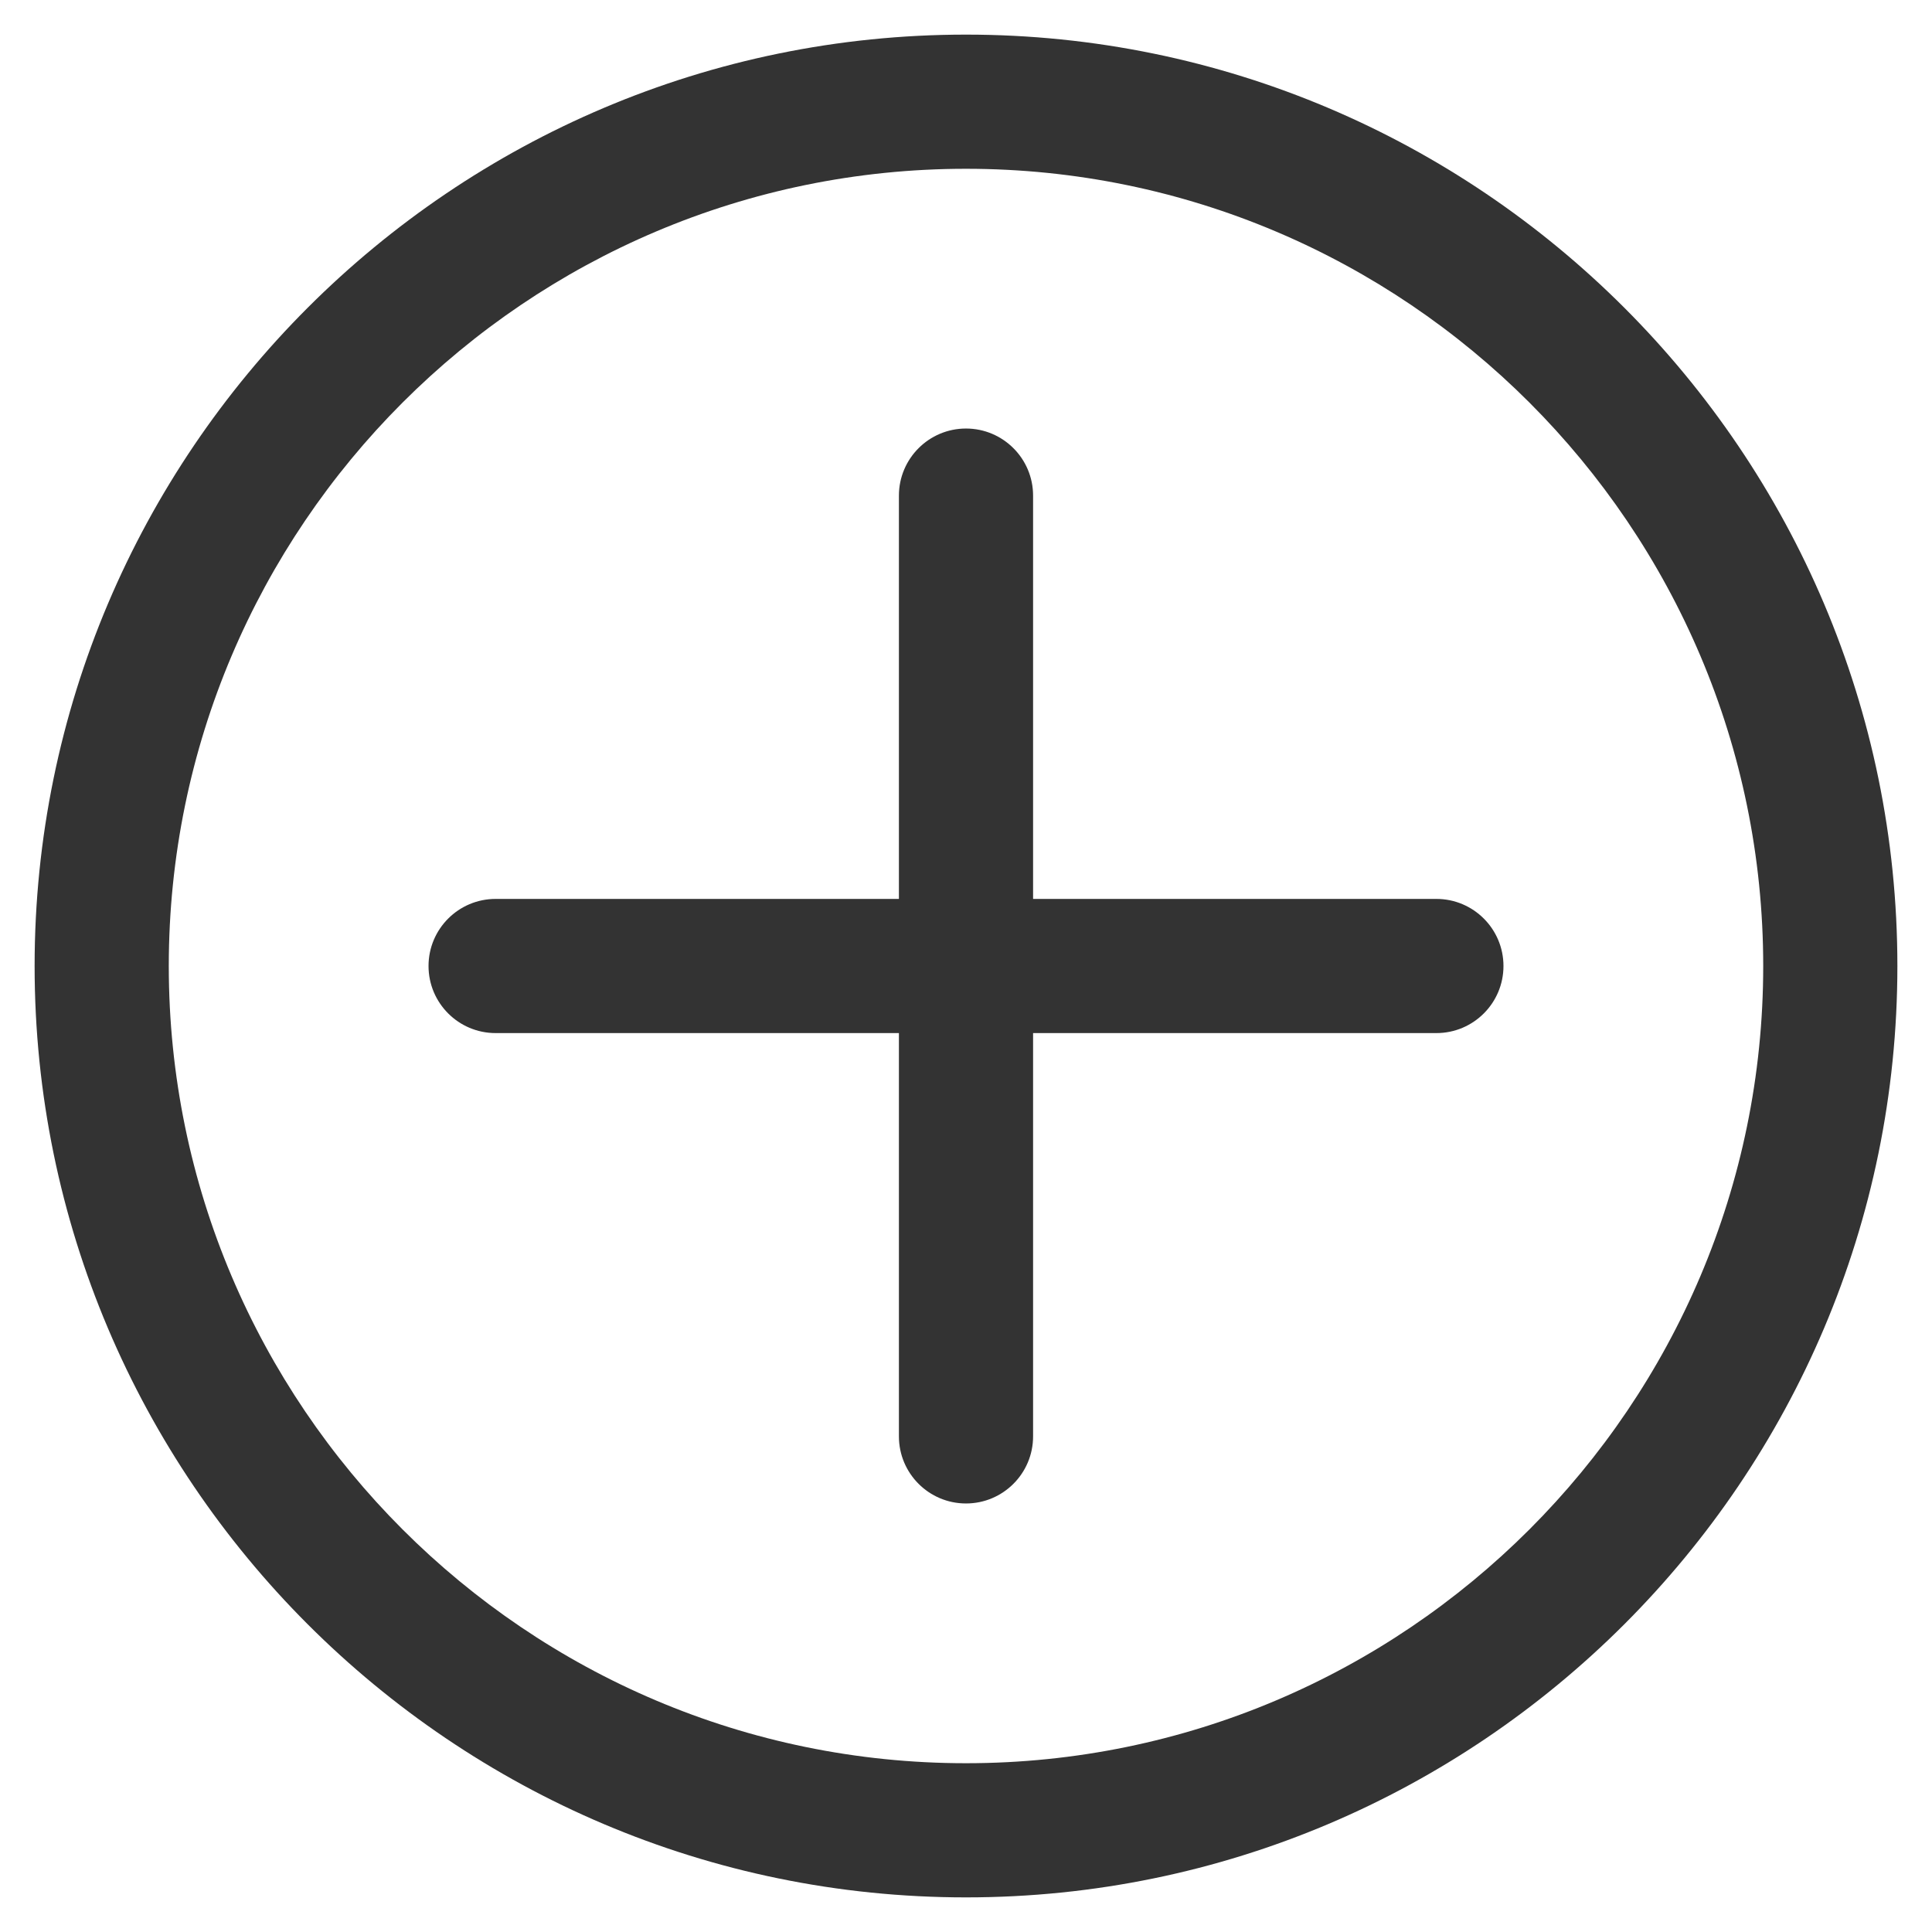
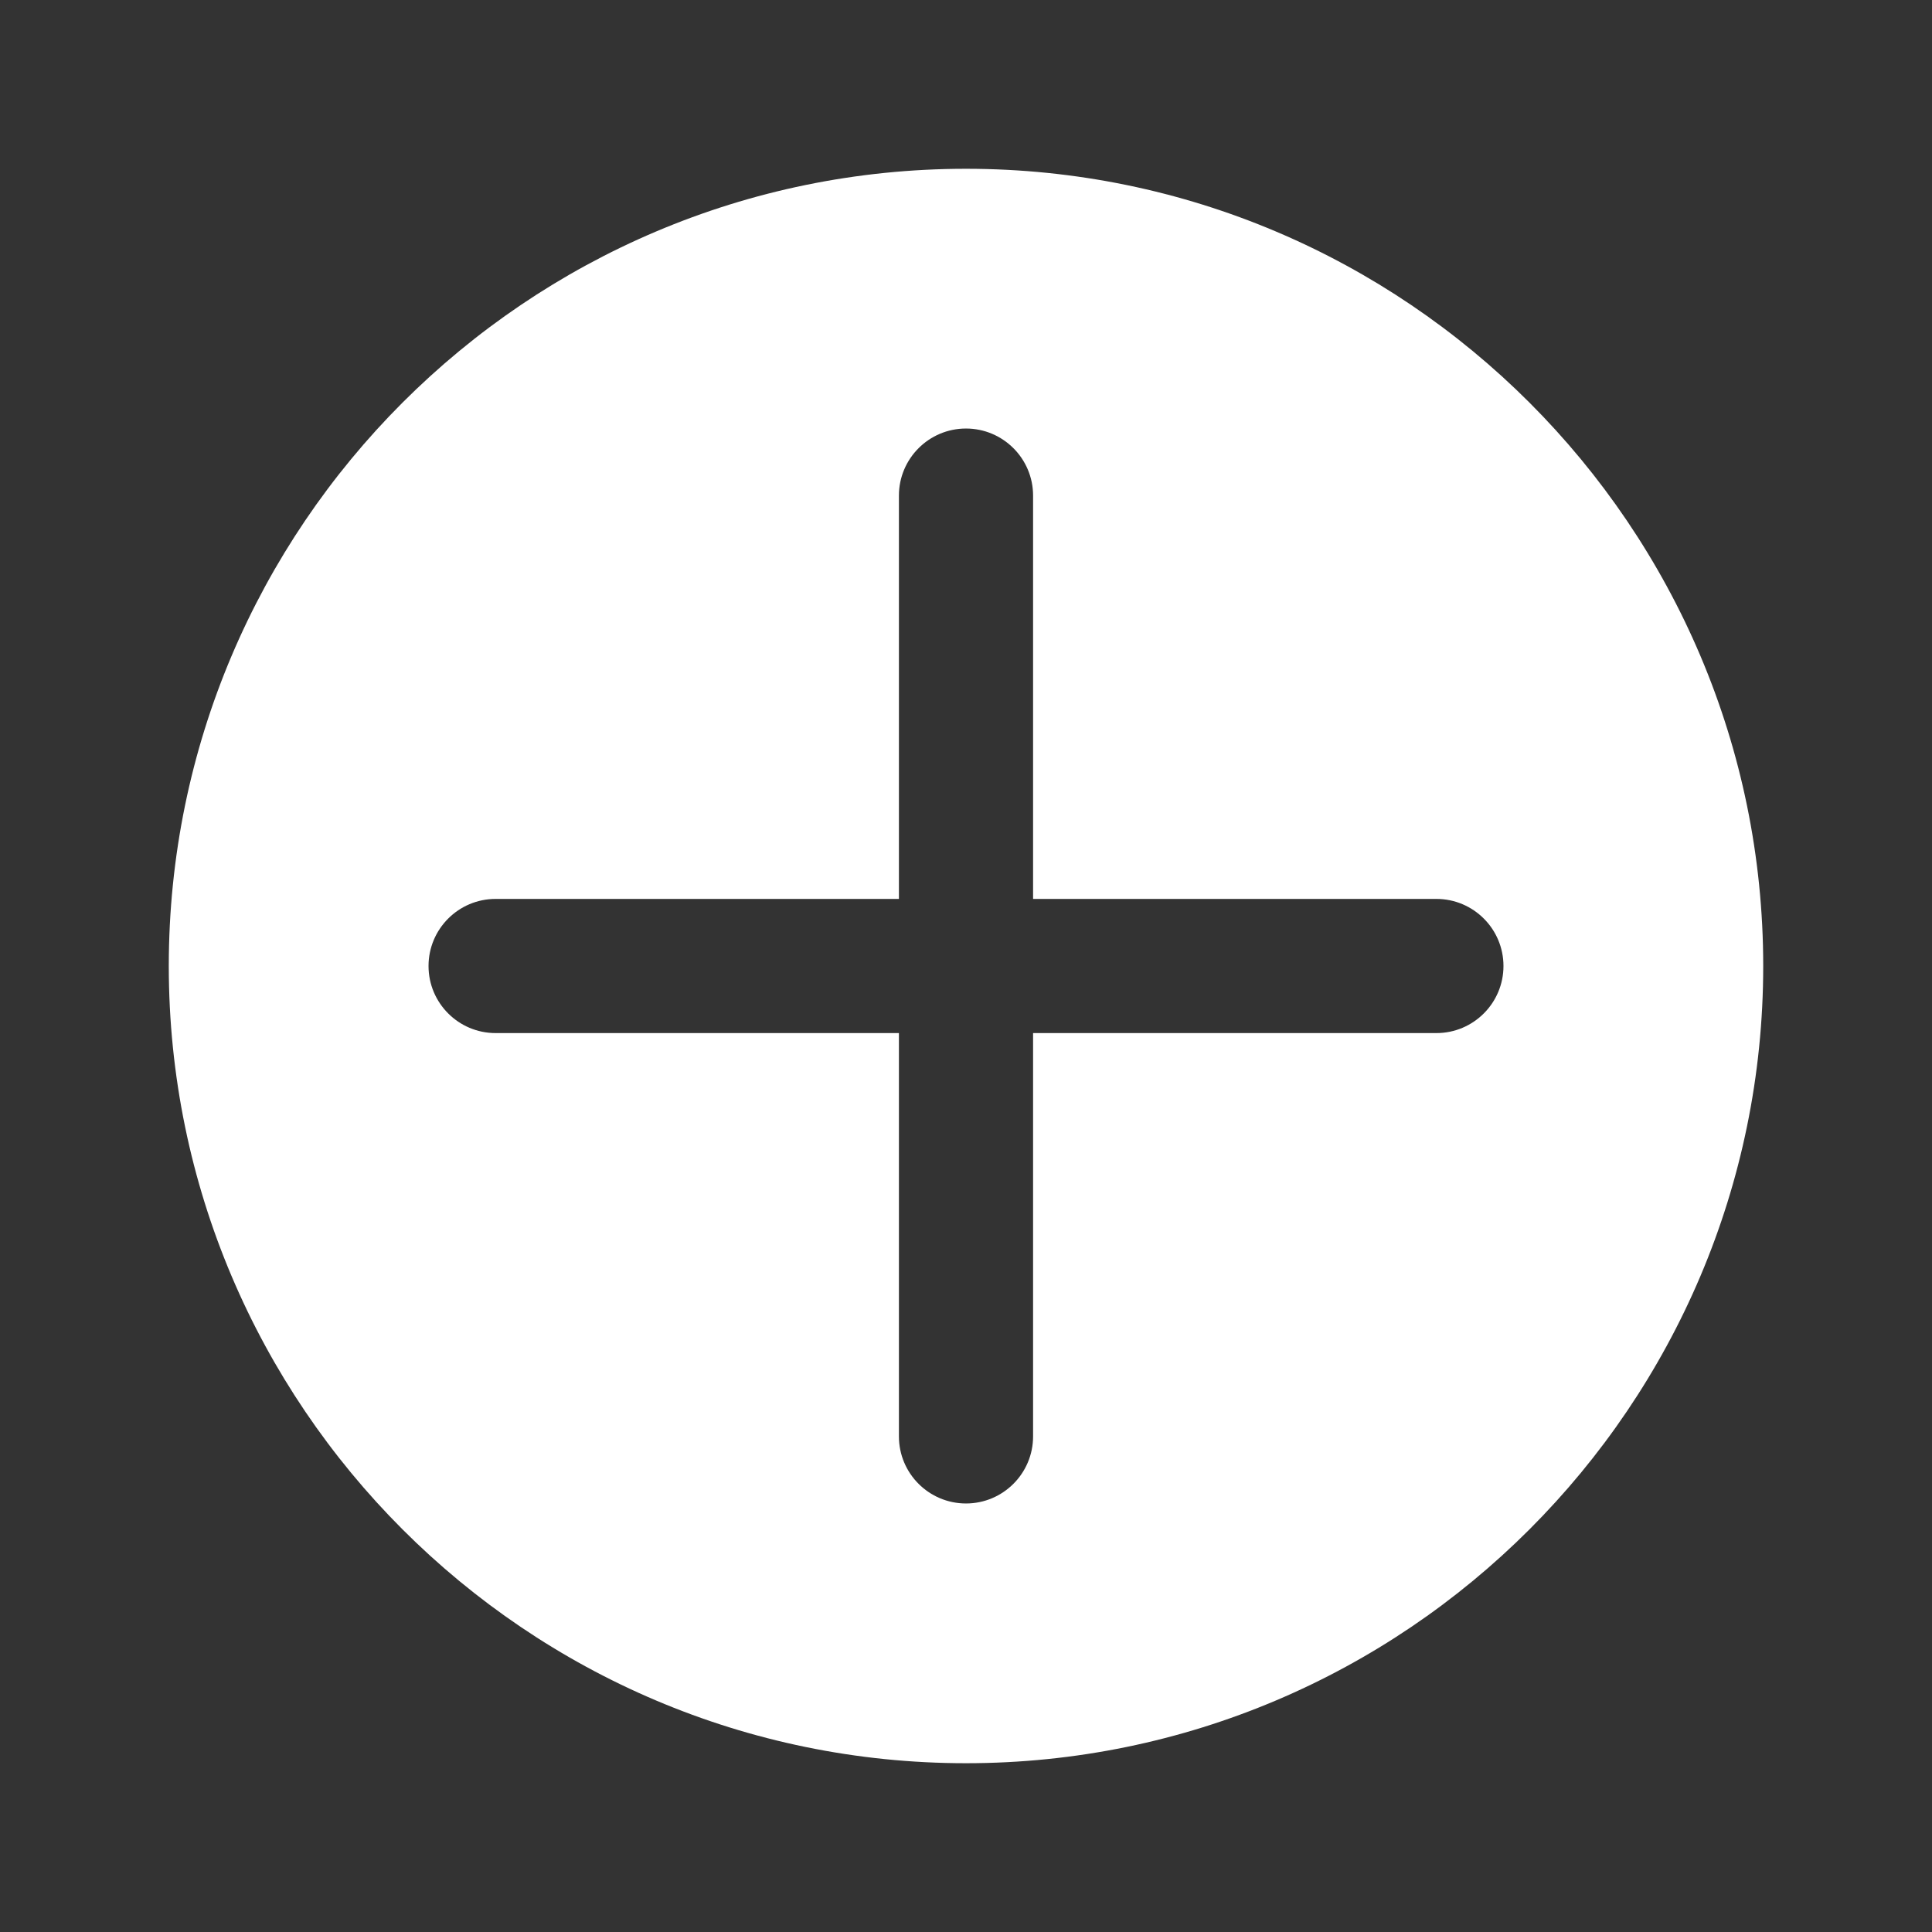
<svg xmlns="http://www.w3.org/2000/svg" version="1.1" id="Layer_1" x="0px" y="0px" viewBox="0 0 72 72" style="enable-background:new 0 0 72 72;" xml:space="preserve">
  <rect x="0" y="0" width="72" height="72" fill="#333333" stroke="none" />
  <style type="text/css">
	.st0{fill:#FFFFFF;}
</style>
  <g>
    <path class="st0" d="M36,6.29C19.62,6.29,6.29,19.62,6.29,36S19.62,65.71,36,65.71S65.71,52.38,65.71,36S52.38,6.29,36,6.29z    M53.53,38.5H38.5v15.03c0,1.38-1.12,2.5-2.5,2.5s-2.5-1.12-2.5-2.5V38.5H18.47c-1.38,0-2.5-1.12-2.5-2.5s1.12-2.5,2.5-2.5H33.5   V18.47c0-1.38,1.12-2.5,2.5-2.5s2.5,1.12,2.5,2.5V33.5h15.03c1.38,0,2.5,1.12,2.5,2.5S54.91,38.5,53.53,38.5z" />
-     <path class="st0" d="M0,0v72h72V0H0z M36,70.71C16.86,70.71,1.29,55.14,1.29,36C1.29,16.86,16.86,1.29,36,1.29   c19.14,0,34.71,15.57,34.71,34.71C70.71,55.14,55.14,70.71,36,70.71z" />
  </g>
</svg>